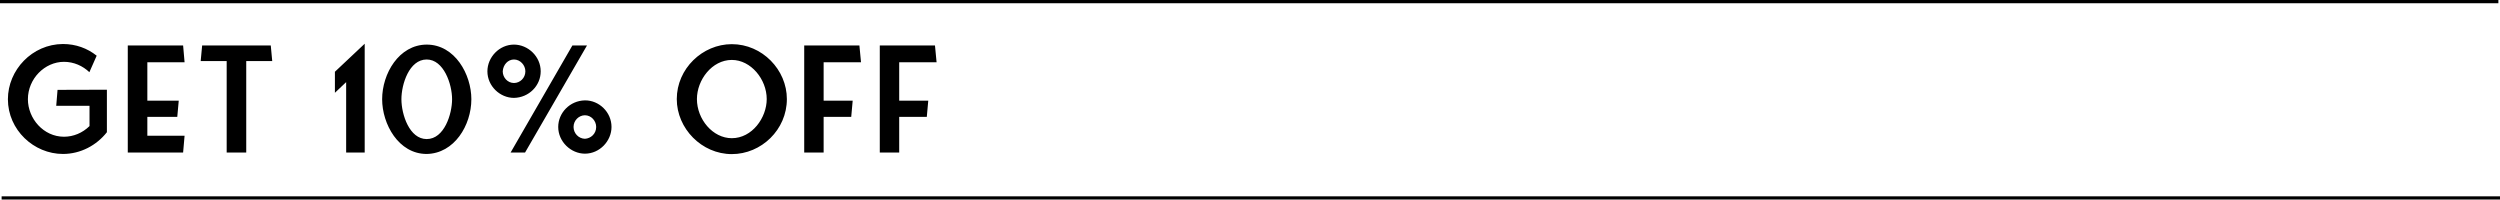
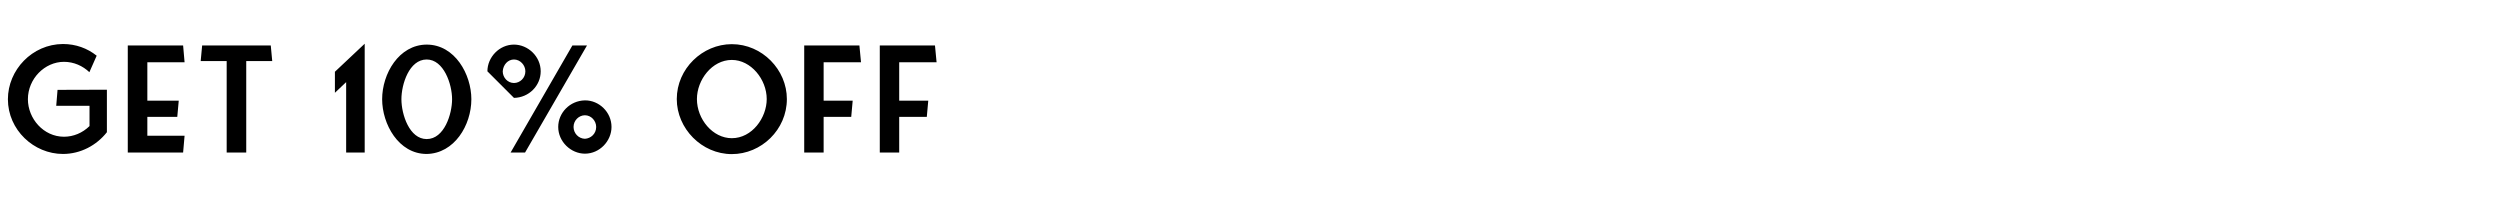
<svg xmlns="http://www.w3.org/2000/svg" width="1541" height="123" viewBox="0 0 1541 123" fill="none">
-   <path d="M35.47 55.39L34.66 65.2H55.18V77.71C50.86 81.94 45.28 84.28 39.43 84.28C26.83 84.28 17.2 73.12 17.2 61.15C17.2 48.55 27.55 38.11 39.43 38.11C45.55 38.11 51.04 40.63 55.09 44.5L59.59 34.33C53.83 29.74 46.72 27.13 38.8 27.13C19.81 27.22 4.87 43.15 4.87 61.15C4.87 80.14 20.89 94.9 38.8 94.9C49.78 94.9 59.59 89.5 65.89 81.49V55.3C55.81 55.3 45.55 55.39 35.47 55.39ZM90.823 72.04H109.274L110.174 62.05H90.823V38.38H113.774L112.874 28.03H78.763V94H112.874L113.774 83.65H90.823V72.04ZM167.802 37.66L166.902 28.03H124.602L123.702 37.66H139.722V94H151.782V37.66H167.802ZM224.799 26.95L206.439 44.23V57.19L213.369 50.62V94H224.799V26.95ZM263.005 94.9C280.015 94.63 290.545 77.26 290.545 61.15C290.545 45.94 280.465 27.49 263.005 27.49C245.905 27.58 235.555 45.4 235.555 61.15C235.555 76.45 245.635 94.9 263.005 94.9ZM247.435 61.15C247.435 51.97 252.205 36.67 263.005 36.67C273.535 36.67 278.665 51.88 278.665 61.15C278.665 70.24 273.895 85.72 263.005 85.72C252.385 85.72 247.435 70.6 247.435 61.15ZM360.556 61.87C351.196 62.05 344.086 69.61 344.086 78.25C344.086 87.34 351.916 94.72 360.556 94.72C369.646 94.72 376.936 86.89 376.936 78.25C376.936 69.07 369.196 61.78 360.556 61.87ZM316.816 60.34C325.996 60.16 333.286 52.87 333.286 43.96C333.286 34.78 325.456 27.49 316.816 27.49C307.726 27.49 300.436 35.32 300.436 43.96C300.436 53.05 308.176 60.34 316.816 60.34ZM352.816 28.03L314.746 94H323.656L361.816 28.03H352.816ZM360.556 85.54C356.596 85.45 353.536 82.12 353.536 78.25C353.536 74.2 356.866 71.05 360.556 71.05C364.426 71.05 367.486 74.47 367.486 78.25C367.486 82.48 364.156 85.36 360.556 85.54ZM309.886 43.96C310.156 39.91 313.036 36.67 316.816 36.67C320.686 36.67 323.836 40.18 323.836 43.96C323.836 48.1 320.506 51.16 316.816 51.16C312.946 51.16 309.886 47.83 309.886 43.96ZM451.095 94.99C469.275 94.99 485.025 79.96 485.025 61.06C485.025 42.97 469.815 27.22 451.095 27.22C433.005 27.22 417.165 42.34 417.165 61.06C417.165 79.24 432.555 94.99 451.095 94.99ZM429.585 61.06C429.585 49.27 438.855 36.94 451.095 36.94C462.885 36.94 472.605 48.91 472.605 61.06C472.605 72.58 463.605 85.18 451.095 85.18C439.305 85.18 429.585 73.48 429.585 61.06ZM507.687 38.38H530.727L529.737 28.03H495.717V94H507.687V72.04H524.697L525.597 62.05H507.687V38.38ZM554.269 38.38H577.309L576.319 28.03H542.299V94H554.269V72.04H571.279L572.179 62.05H554.269V38.38Z" fill="black" />
-   <line y1="1" x2="1540" y2="1" stroke="black" stroke-width="2" />
-   <line x1="1" y1="122" x2="1541" y2="122" stroke="black" stroke-width="2" />
+   <path d="M35.47 55.39L34.66 65.2H55.18V77.71C50.86 81.94 45.28 84.28 39.43 84.28C26.83 84.28 17.2 73.12 17.2 61.15C17.2 48.55 27.55 38.11 39.43 38.11C45.55 38.11 51.04 40.63 55.09 44.5L59.59 34.33C53.83 29.74 46.72 27.13 38.8 27.13C19.81 27.22 4.87 43.15 4.87 61.15C4.87 80.14 20.89 94.9 38.8 94.9C49.78 94.9 59.59 89.5 65.89 81.49V55.3C55.81 55.3 45.55 55.39 35.47 55.39ZM90.823 72.04H109.274L110.174 62.05H90.823V38.38H113.774L112.874 28.03H78.763V94H112.874L113.774 83.65H90.823V72.04ZM167.802 37.66L166.902 28.03H124.602L123.702 37.66H139.722V94H151.782V37.66H167.802ZM224.799 26.95L206.439 44.23V57.19L213.369 50.62V94H224.799V26.95ZM263.005 94.9C280.015 94.63 290.545 77.26 290.545 61.15C290.545 45.94 280.465 27.49 263.005 27.49C245.905 27.58 235.555 45.4 235.555 61.15C235.555 76.45 245.635 94.9 263.005 94.9ZM247.435 61.15C247.435 51.97 252.205 36.67 263.005 36.67C273.535 36.67 278.665 51.88 278.665 61.15C278.665 70.24 273.895 85.72 263.005 85.72C252.385 85.72 247.435 70.6 247.435 61.15ZM360.556 61.87C351.196 62.05 344.086 69.61 344.086 78.25C344.086 87.34 351.916 94.72 360.556 94.72C369.646 94.72 376.936 86.89 376.936 78.25C376.936 69.07 369.196 61.78 360.556 61.87ZM316.816 60.34C325.996 60.16 333.286 52.87 333.286 43.96C333.286 34.78 325.456 27.49 316.816 27.49C307.726 27.49 300.436 35.32 300.436 43.96ZM352.816 28.03L314.746 94H323.656L361.816 28.03H352.816ZM360.556 85.54C356.596 85.45 353.536 82.12 353.536 78.25C353.536 74.2 356.866 71.05 360.556 71.05C364.426 71.05 367.486 74.47 367.486 78.25C367.486 82.48 364.156 85.36 360.556 85.54ZM309.886 43.96C310.156 39.91 313.036 36.67 316.816 36.67C320.686 36.67 323.836 40.18 323.836 43.96C323.836 48.1 320.506 51.16 316.816 51.16C312.946 51.16 309.886 47.83 309.886 43.96ZM451.095 94.99C469.275 94.99 485.025 79.96 485.025 61.06C485.025 42.97 469.815 27.22 451.095 27.22C433.005 27.22 417.165 42.34 417.165 61.06C417.165 79.24 432.555 94.99 451.095 94.99ZM429.585 61.06C429.585 49.27 438.855 36.94 451.095 36.94C462.885 36.94 472.605 48.91 472.605 61.06C472.605 72.58 463.605 85.18 451.095 85.18C439.305 85.18 429.585 73.48 429.585 61.06ZM507.687 38.38H530.727L529.737 28.03H495.717V94H507.687V72.04H524.697L525.597 62.05H507.687V38.38ZM554.269 38.38H577.309L576.319 28.03H542.299V94H554.269V72.04H571.279L572.179 62.05H554.269V38.38Z" fill="black" />
</svg>